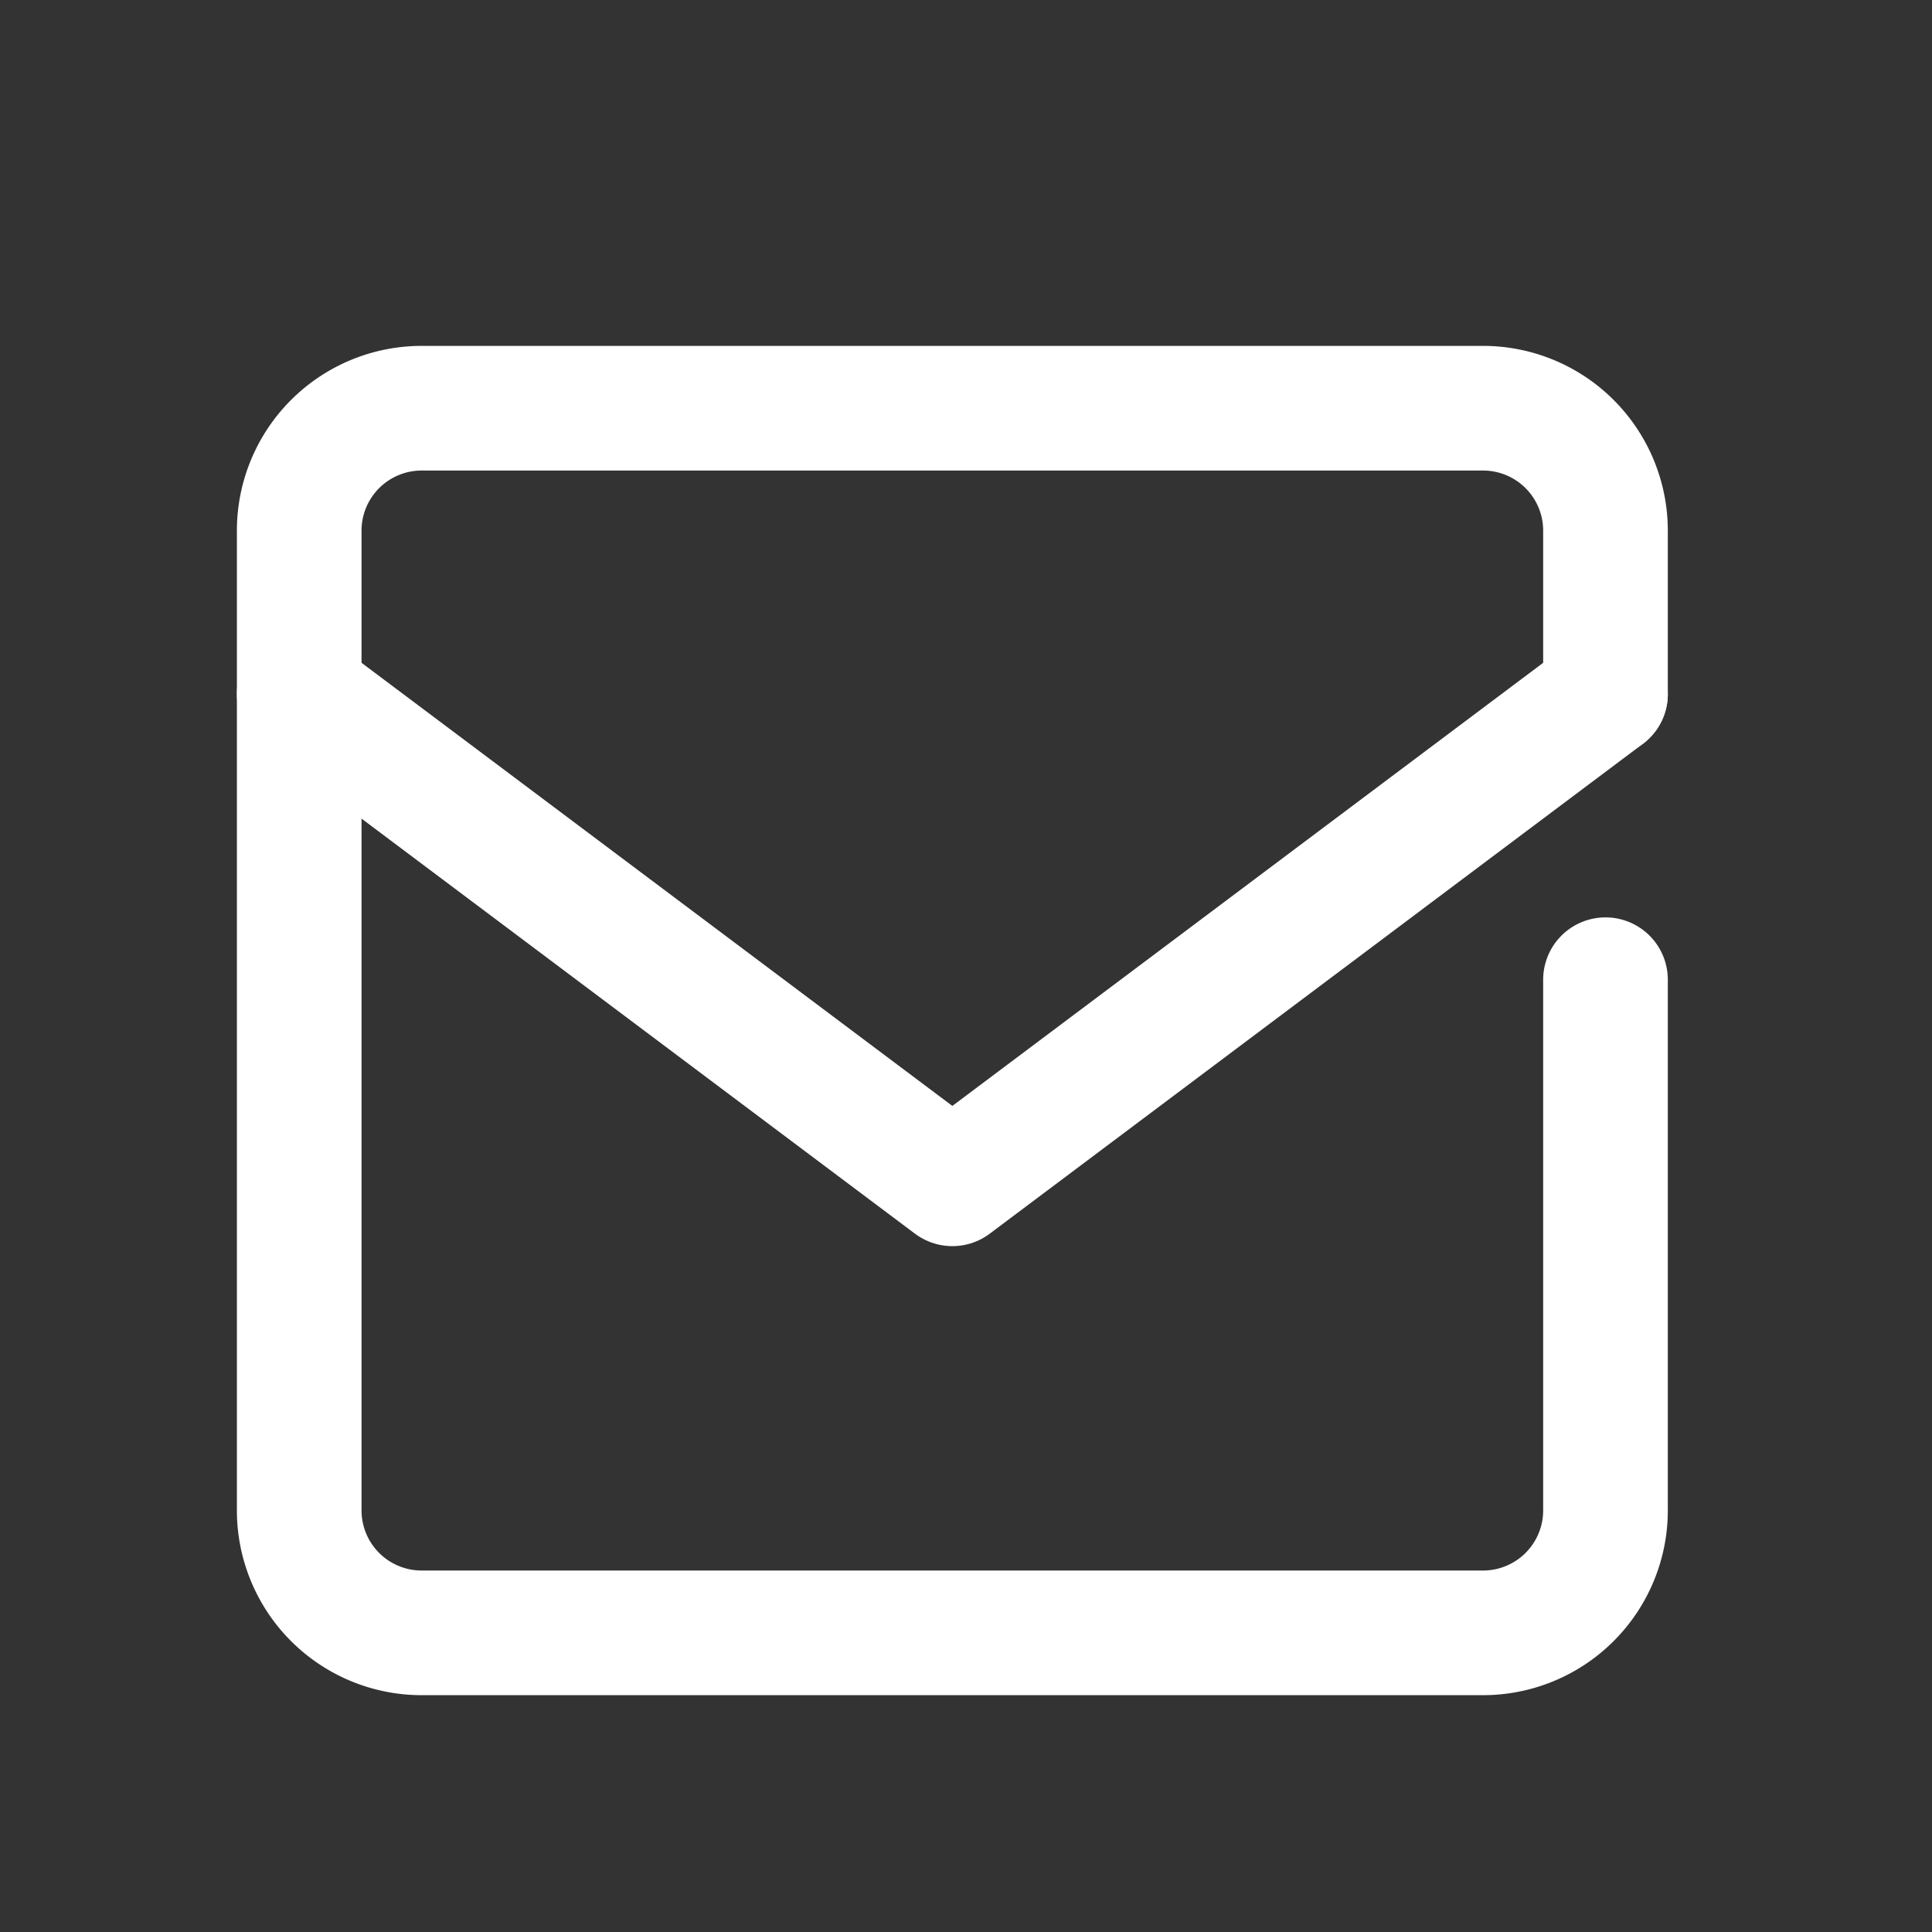
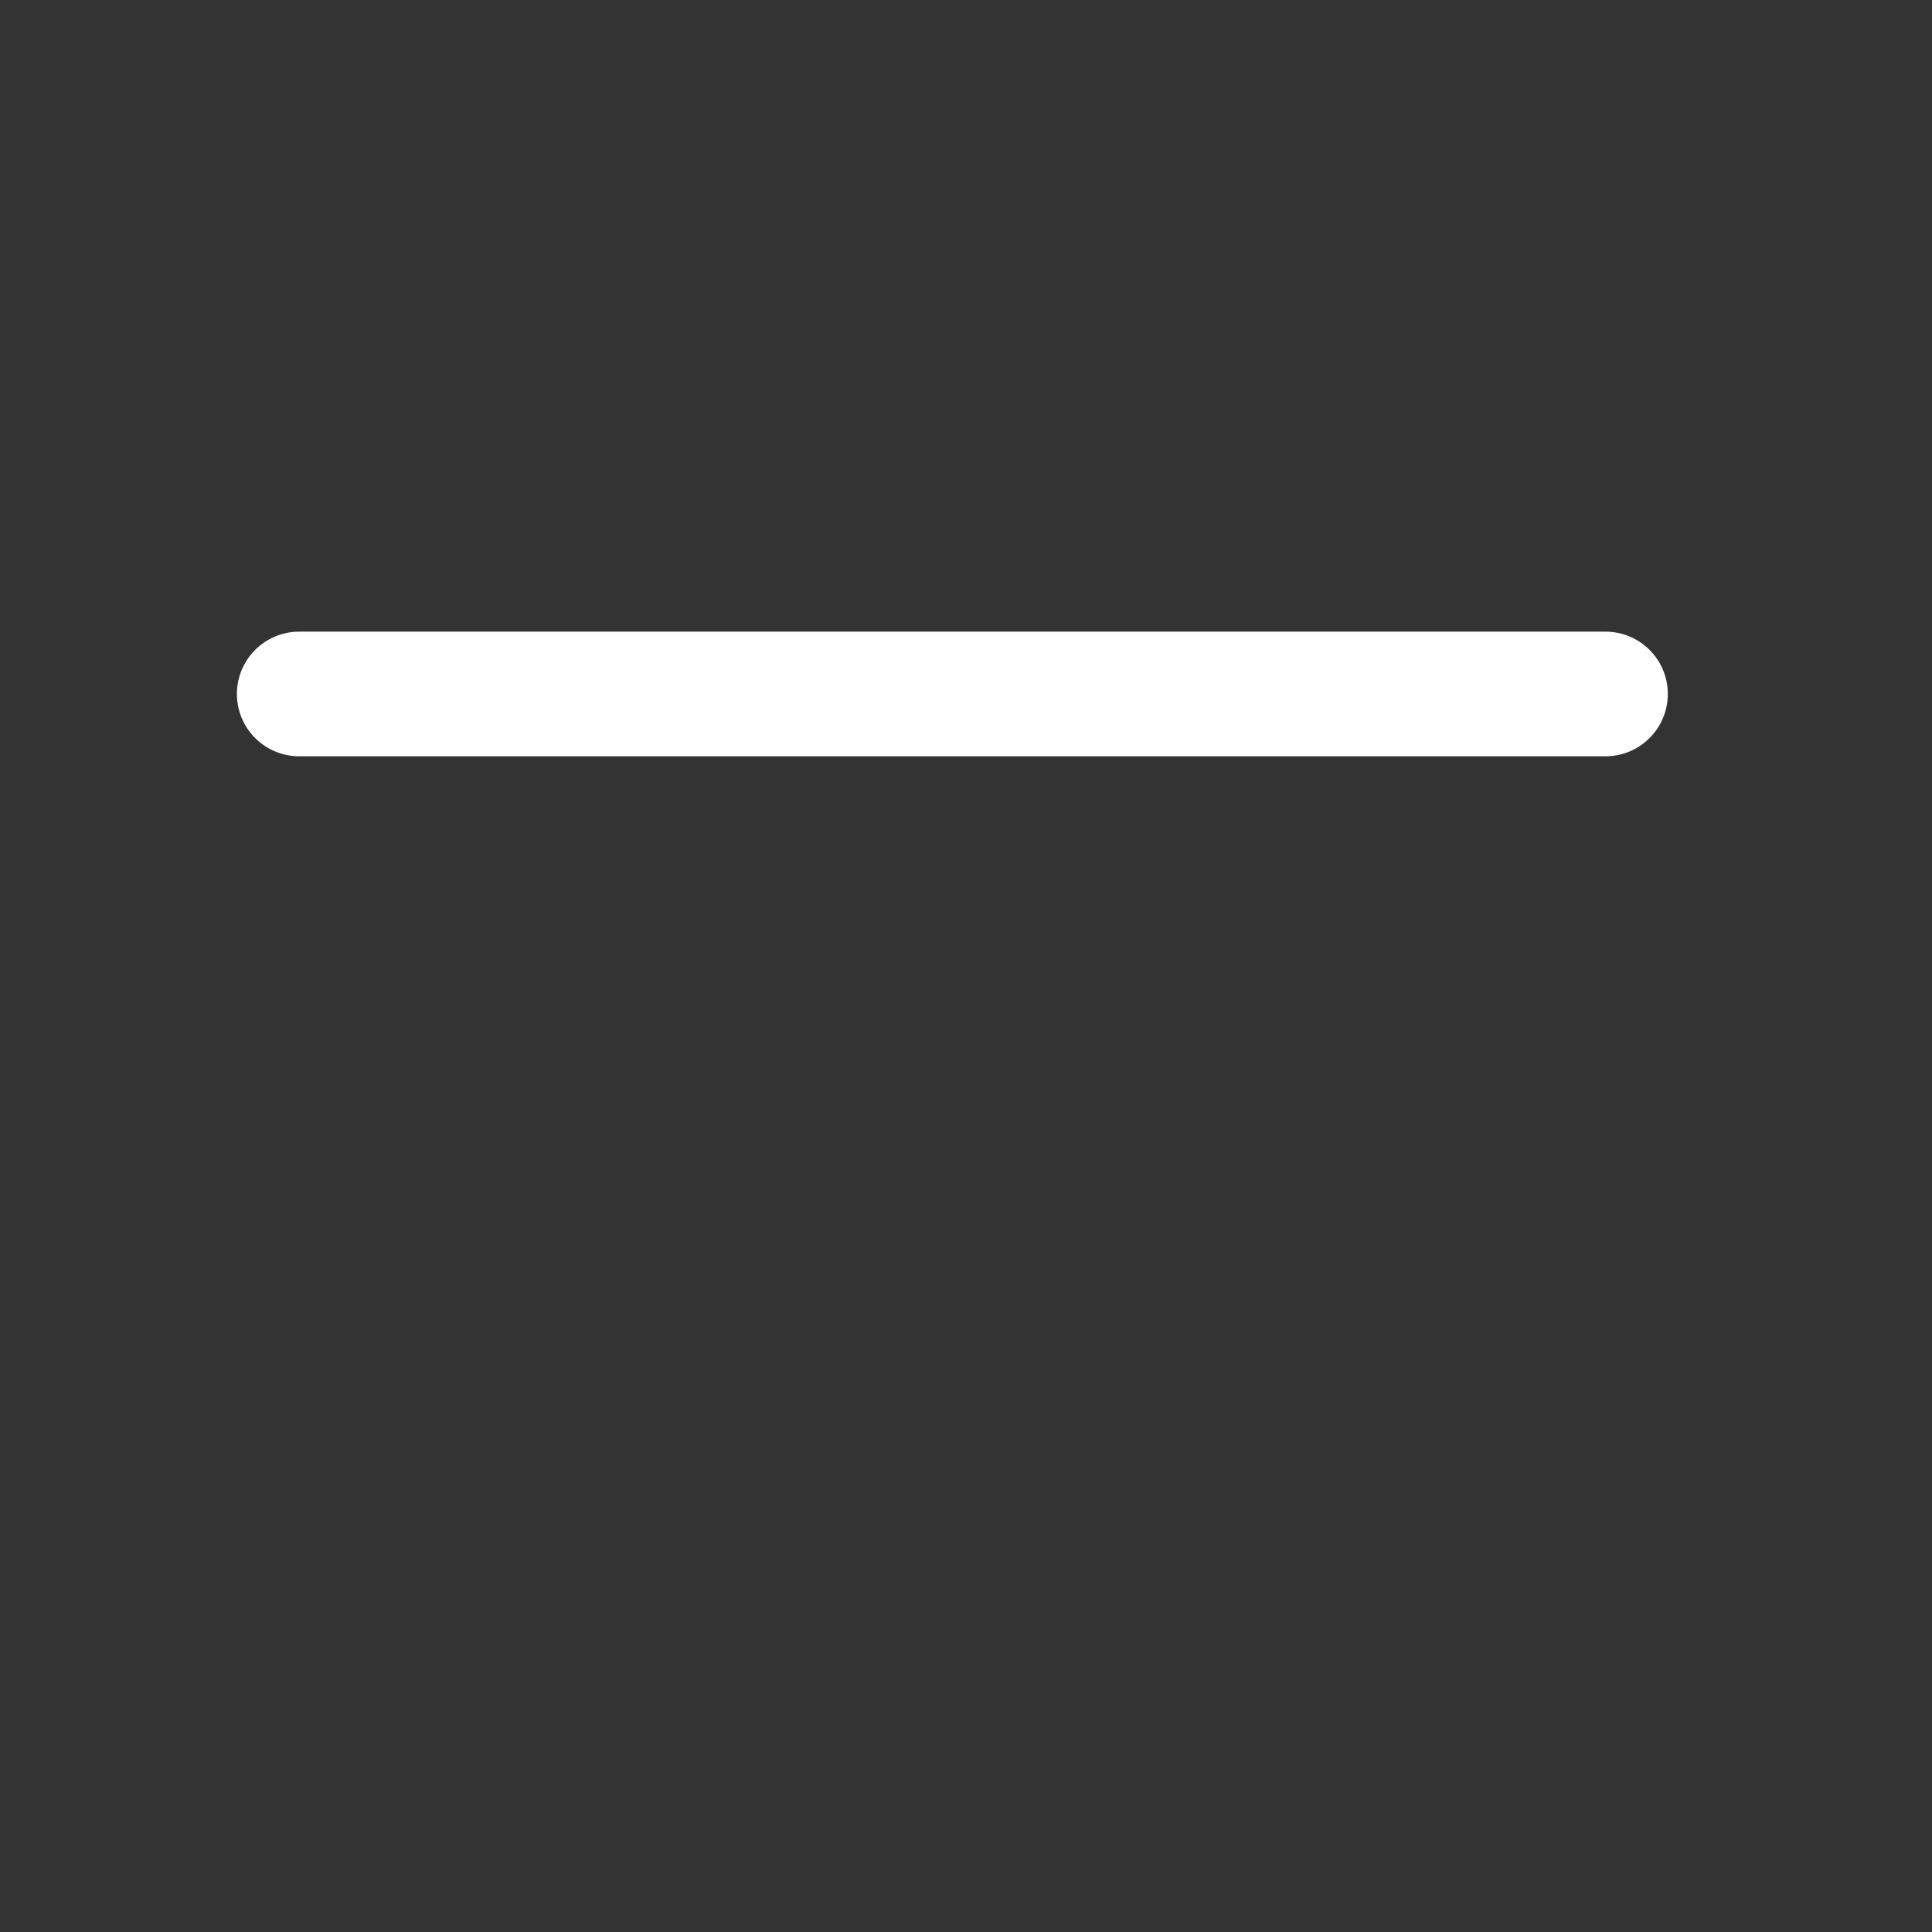
<svg xmlns="http://www.w3.org/2000/svg" width="31" height="31" viewBox="0 0 31 31">
  <rect x="0" y="0" width="31" height="31" fill="#333333" stroke="none" />
  <g id="_835_ma_h" data-name="835_ma_h" transform="translate(-0.439)">
-     <rect id="長方形_25203" data-name="長方形 25203" width="31" height="31" transform="translate(0.439)" fill="none" />
-     <path id="パス_15701" data-name="パス 15701" d="M28.96,19.17v8.515a1.965,1.965,0,0,1-1.965,1.965H9.965A1.965,1.965,0,0,1,8,27.685V11.965A1.965,1.965,0,0,1,9.965,10h17.03a1.965,1.965,0,0,1,1.965,1.965v2.62" transform="translate(-2.76 -3.45)" fill="none" stroke="#fff" stroke-linecap="round" stroke-linejoin="round" stroke-width="2" />
-     <path id="パス_15702" data-name="パス 15702" d="M8,17l10.48,7.86L28.96,17" transform="translate(-2.76 -5.865)" fill="none" stroke="#fff" stroke-linecap="round" stroke-linejoin="round" stroke-width="2" />
+     <path id="パス_15702" data-name="パス 15702" d="M8,17L28.96,17" transform="translate(-2.76 -5.865)" fill="none" stroke="#fff" stroke-linecap="round" stroke-linejoin="round" stroke-width="2" />
  </g>
</svg>